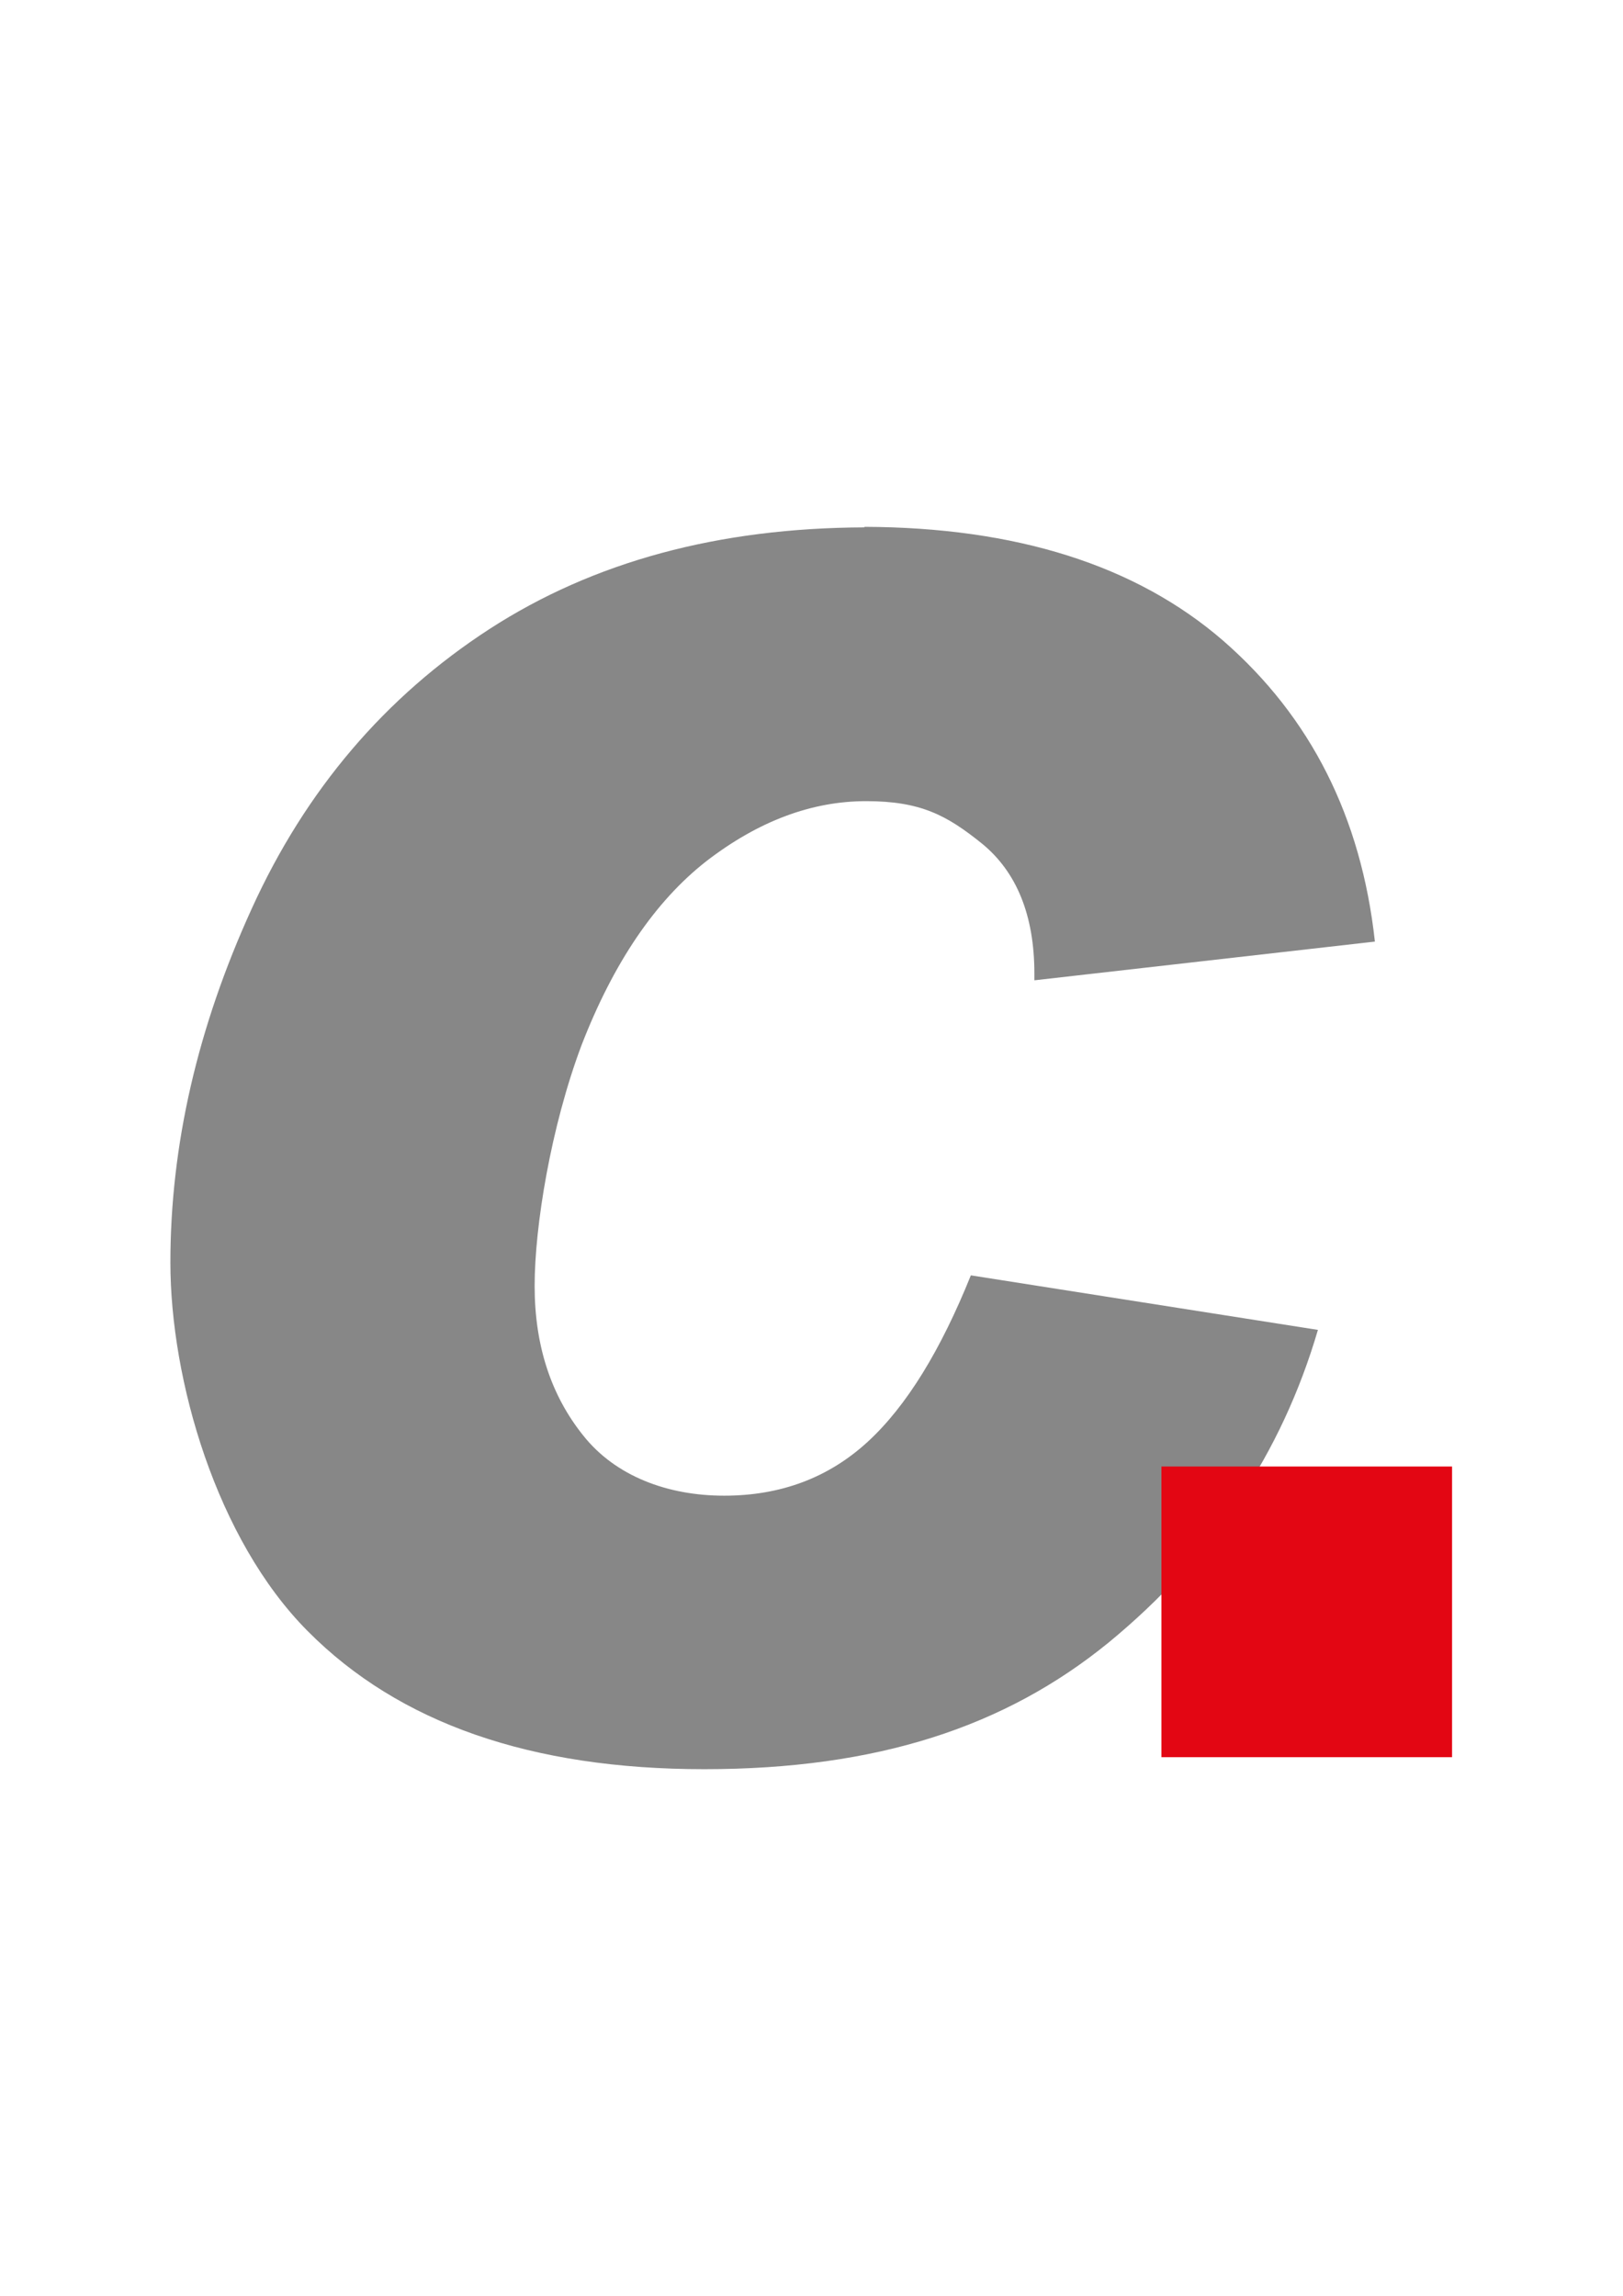
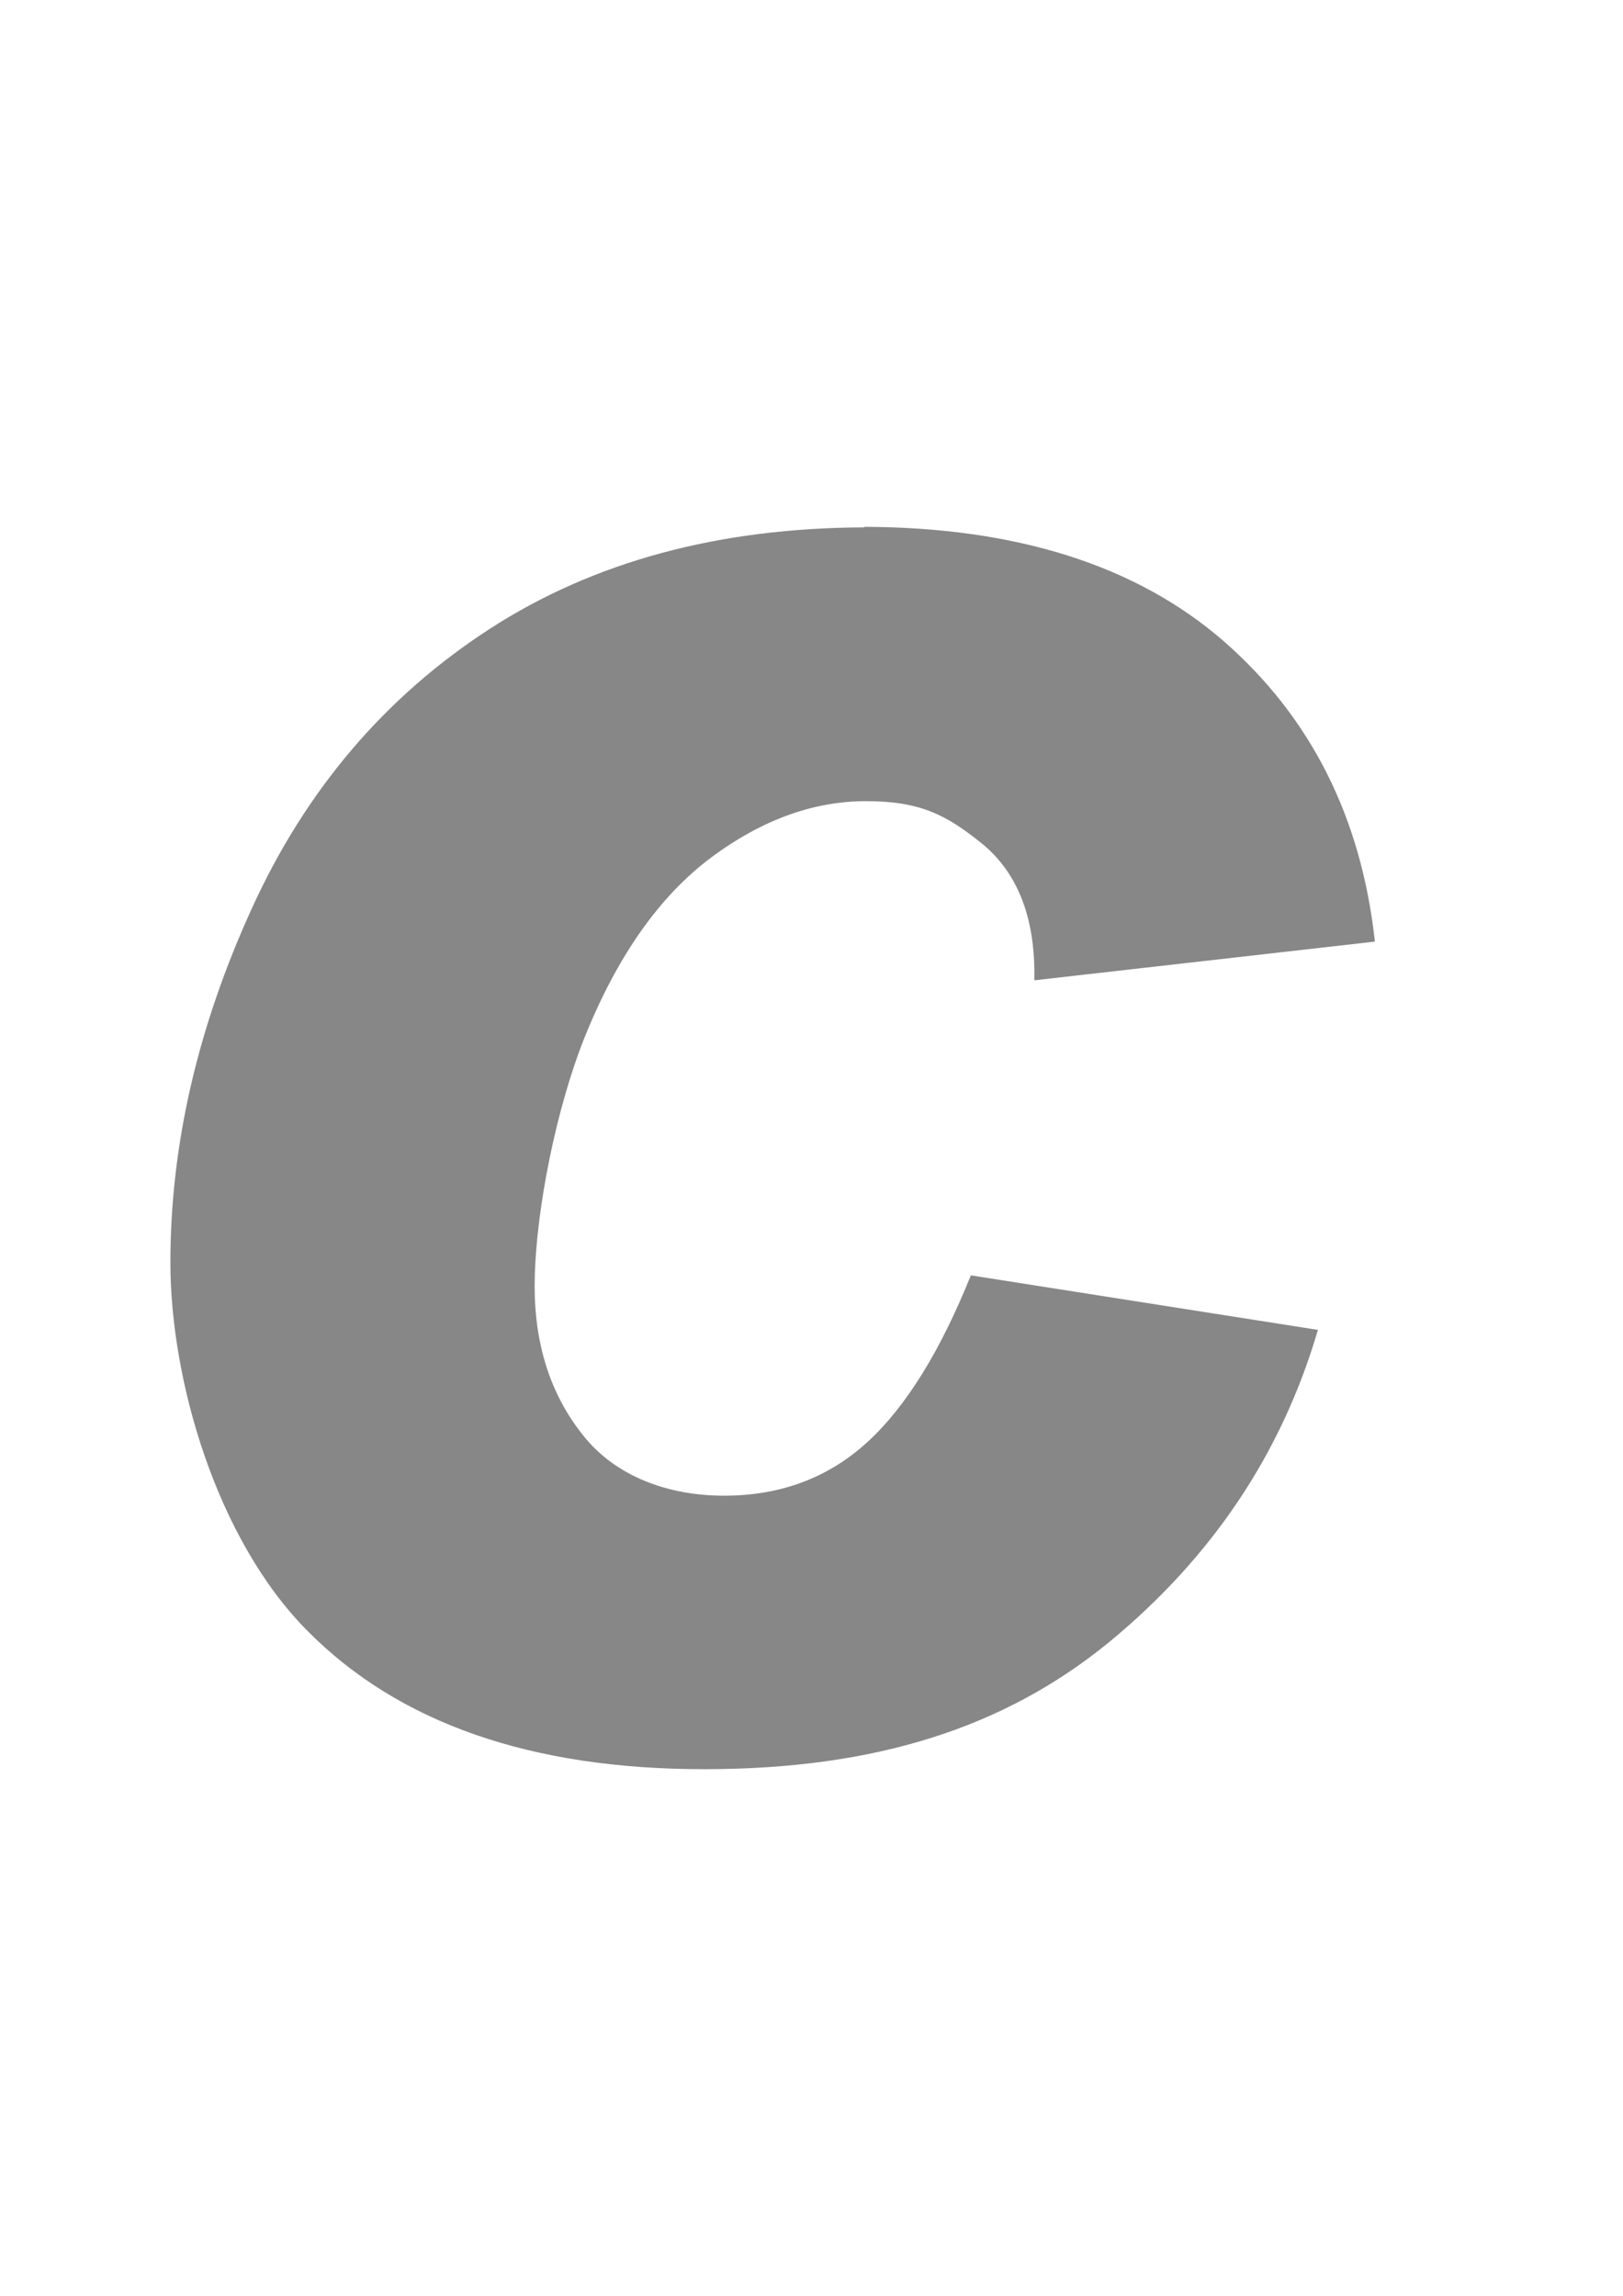
<svg xmlns="http://www.w3.org/2000/svg" version="1.1" viewBox="0 0 595.3 841.9">
  <defs>
    <style>
      .cls-1 {
        fill: #e30613;
      }

      .cls-2 {
        fill: #878787;
      }
    </style>
  </defs>
  <g>
    <g id="Calque_1">
      <path class="cls-2" d="M317,193.4c-53.4.2-99.2,12.5-137.5,37.3-38.2,24.8-67.4,59-87.2,102.6-19.8,43.4-29.8,86.6-29.8,129.7s16.9,101.5,50.3,135.1c33.6,33.9,82.1,50.7,145.5,50.7s110.4-15.5,148.4-46.5c37.8-31.1,63.4-69.2,76.7-114.6l-127.3-20c-11,27.3-23.5,47.9-37.9,61.1-14.3,13.1-31.8,19.7-52.6,19.7s-39.9-7.2-51.7-22.1c-11.8-14.7-17.8-33-17.8-54.8s5.9-58.2,17.2-88.3c11.7-30.2,27-52.8,45.8-67.5,19.1-14.7,38.6-22,58.6-22s29.6,5.2,42.4,15.5c12.8,10.4,19.3,26.4,19.3,47.7v2.5l124.9-14.2c-5-45.7-23.6-82.4-55.6-110.3-32.1-27.8-76.1-41.6-131.6-41.8" />
-       <rect class="cls-1" x="426" y="537.8" width="106.6" height="106.6" />
    </g>
  </g>
</svg>